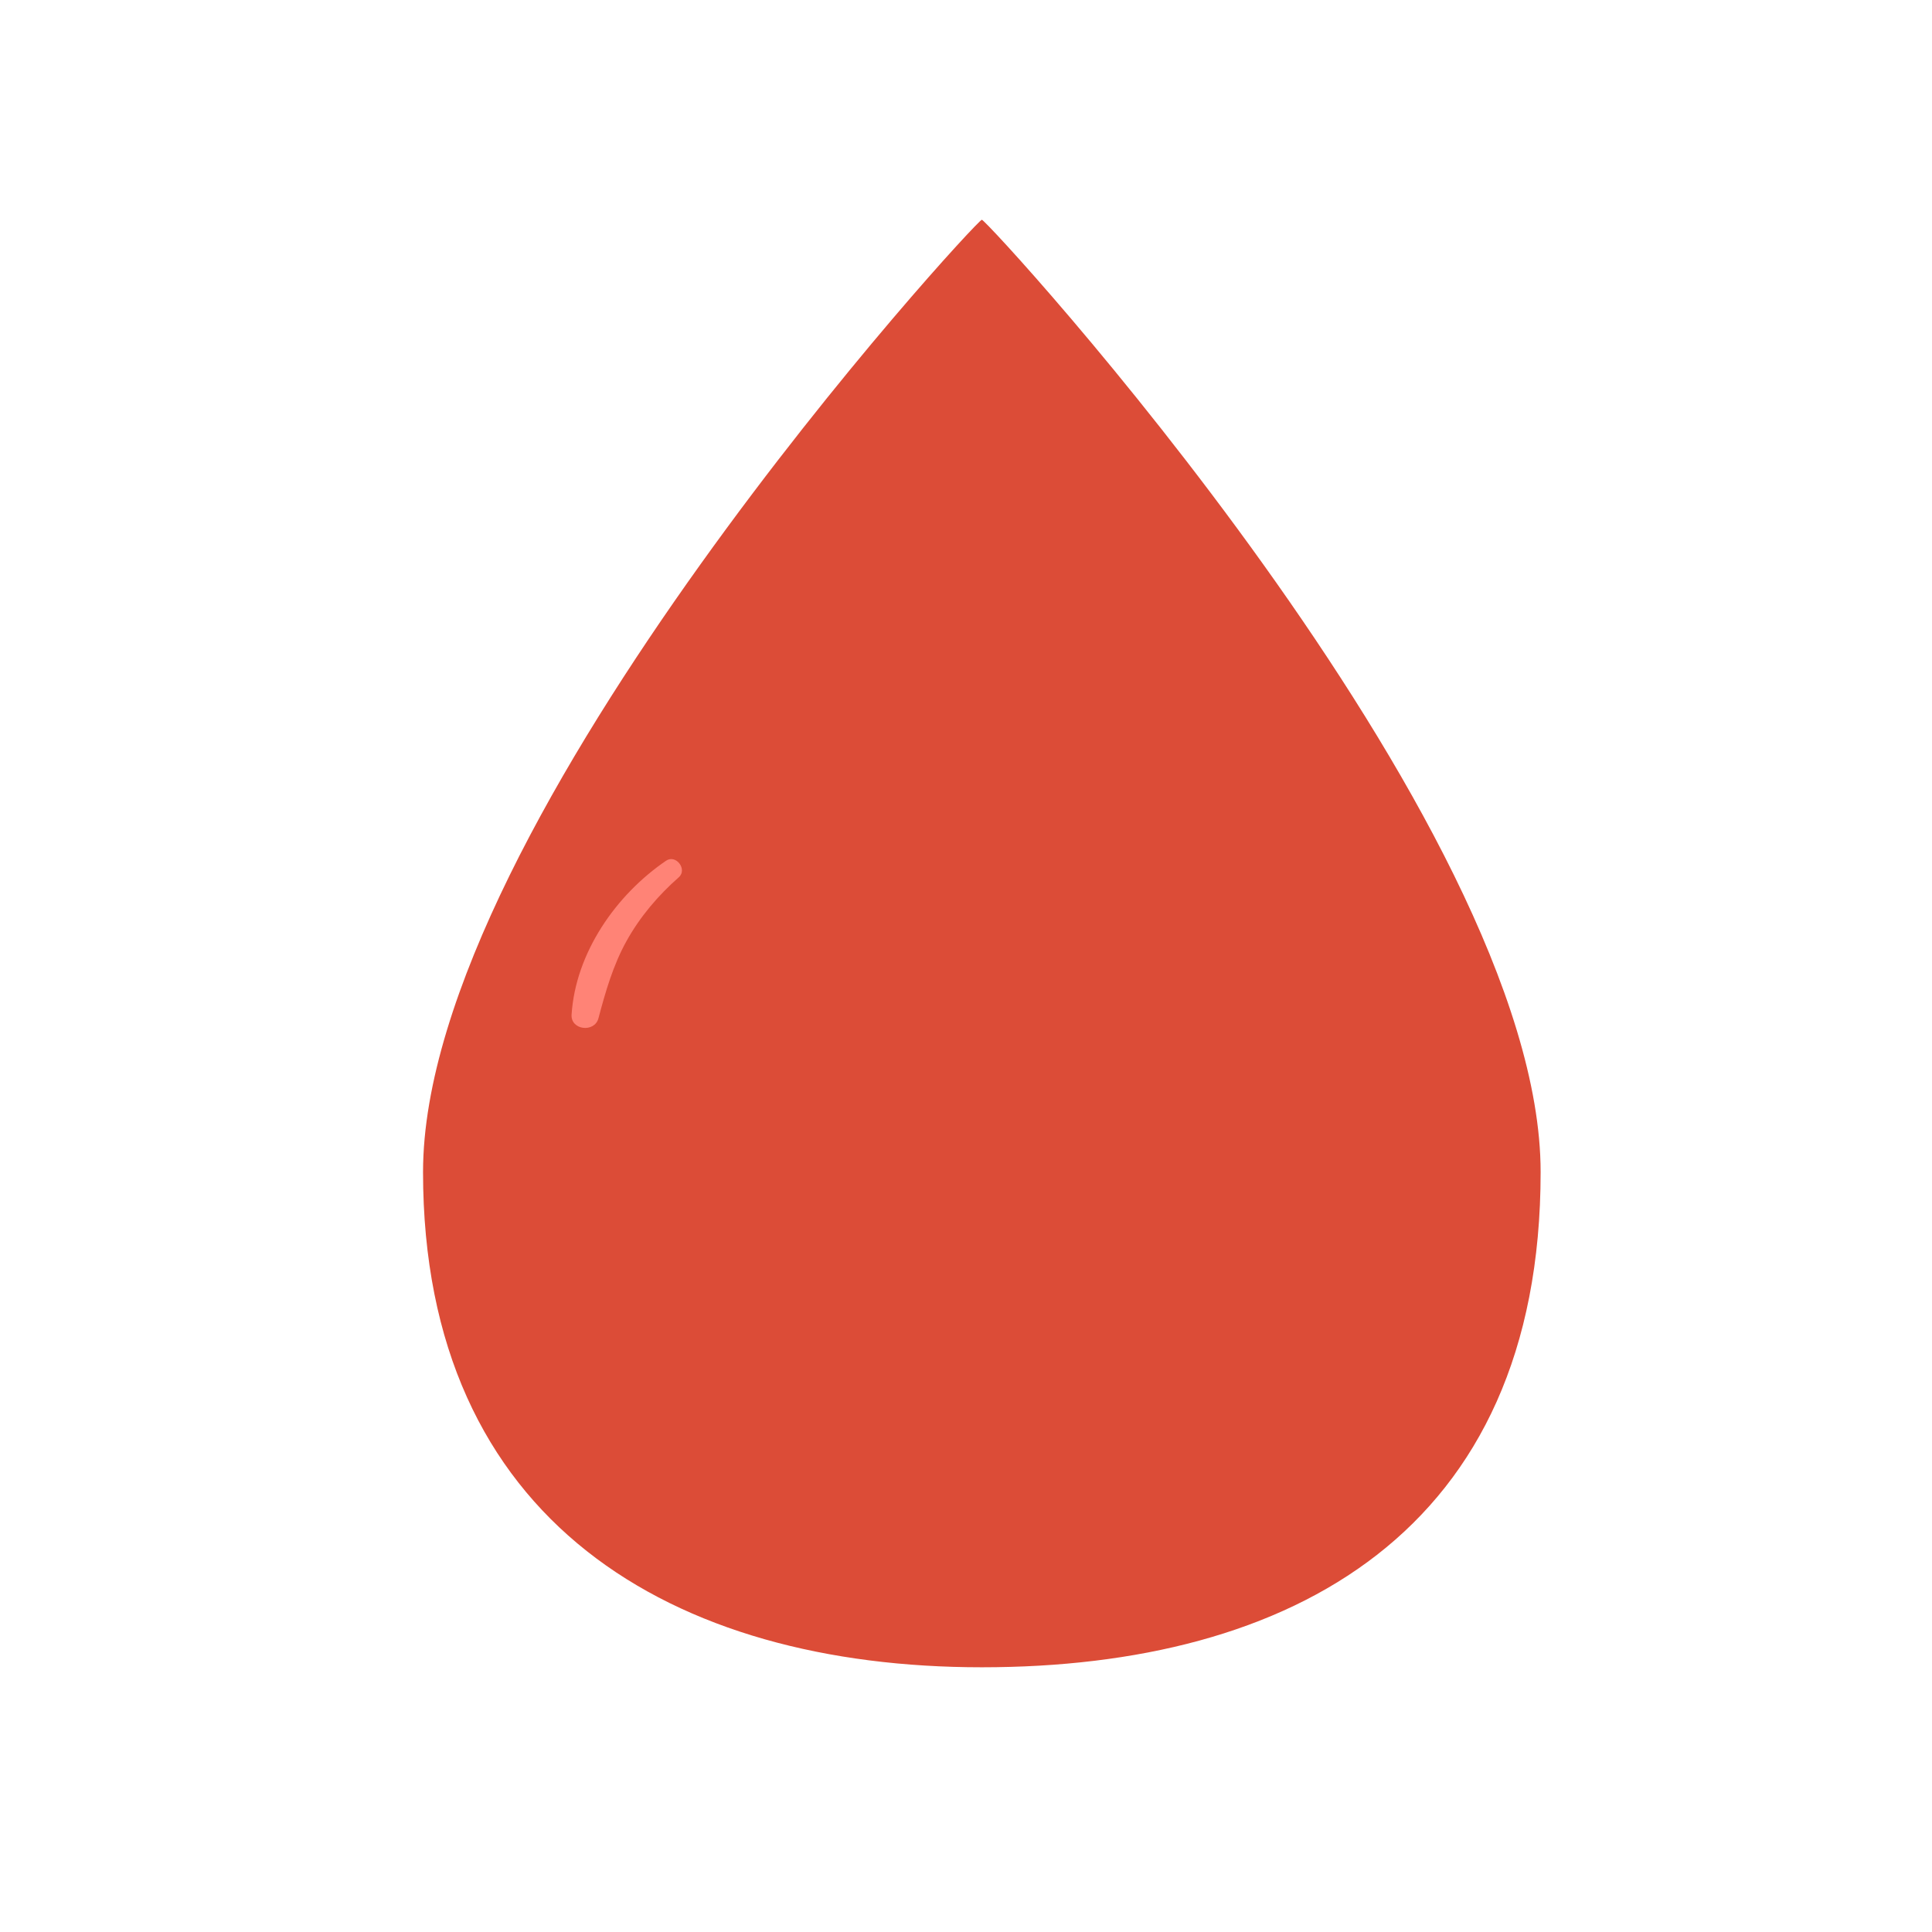
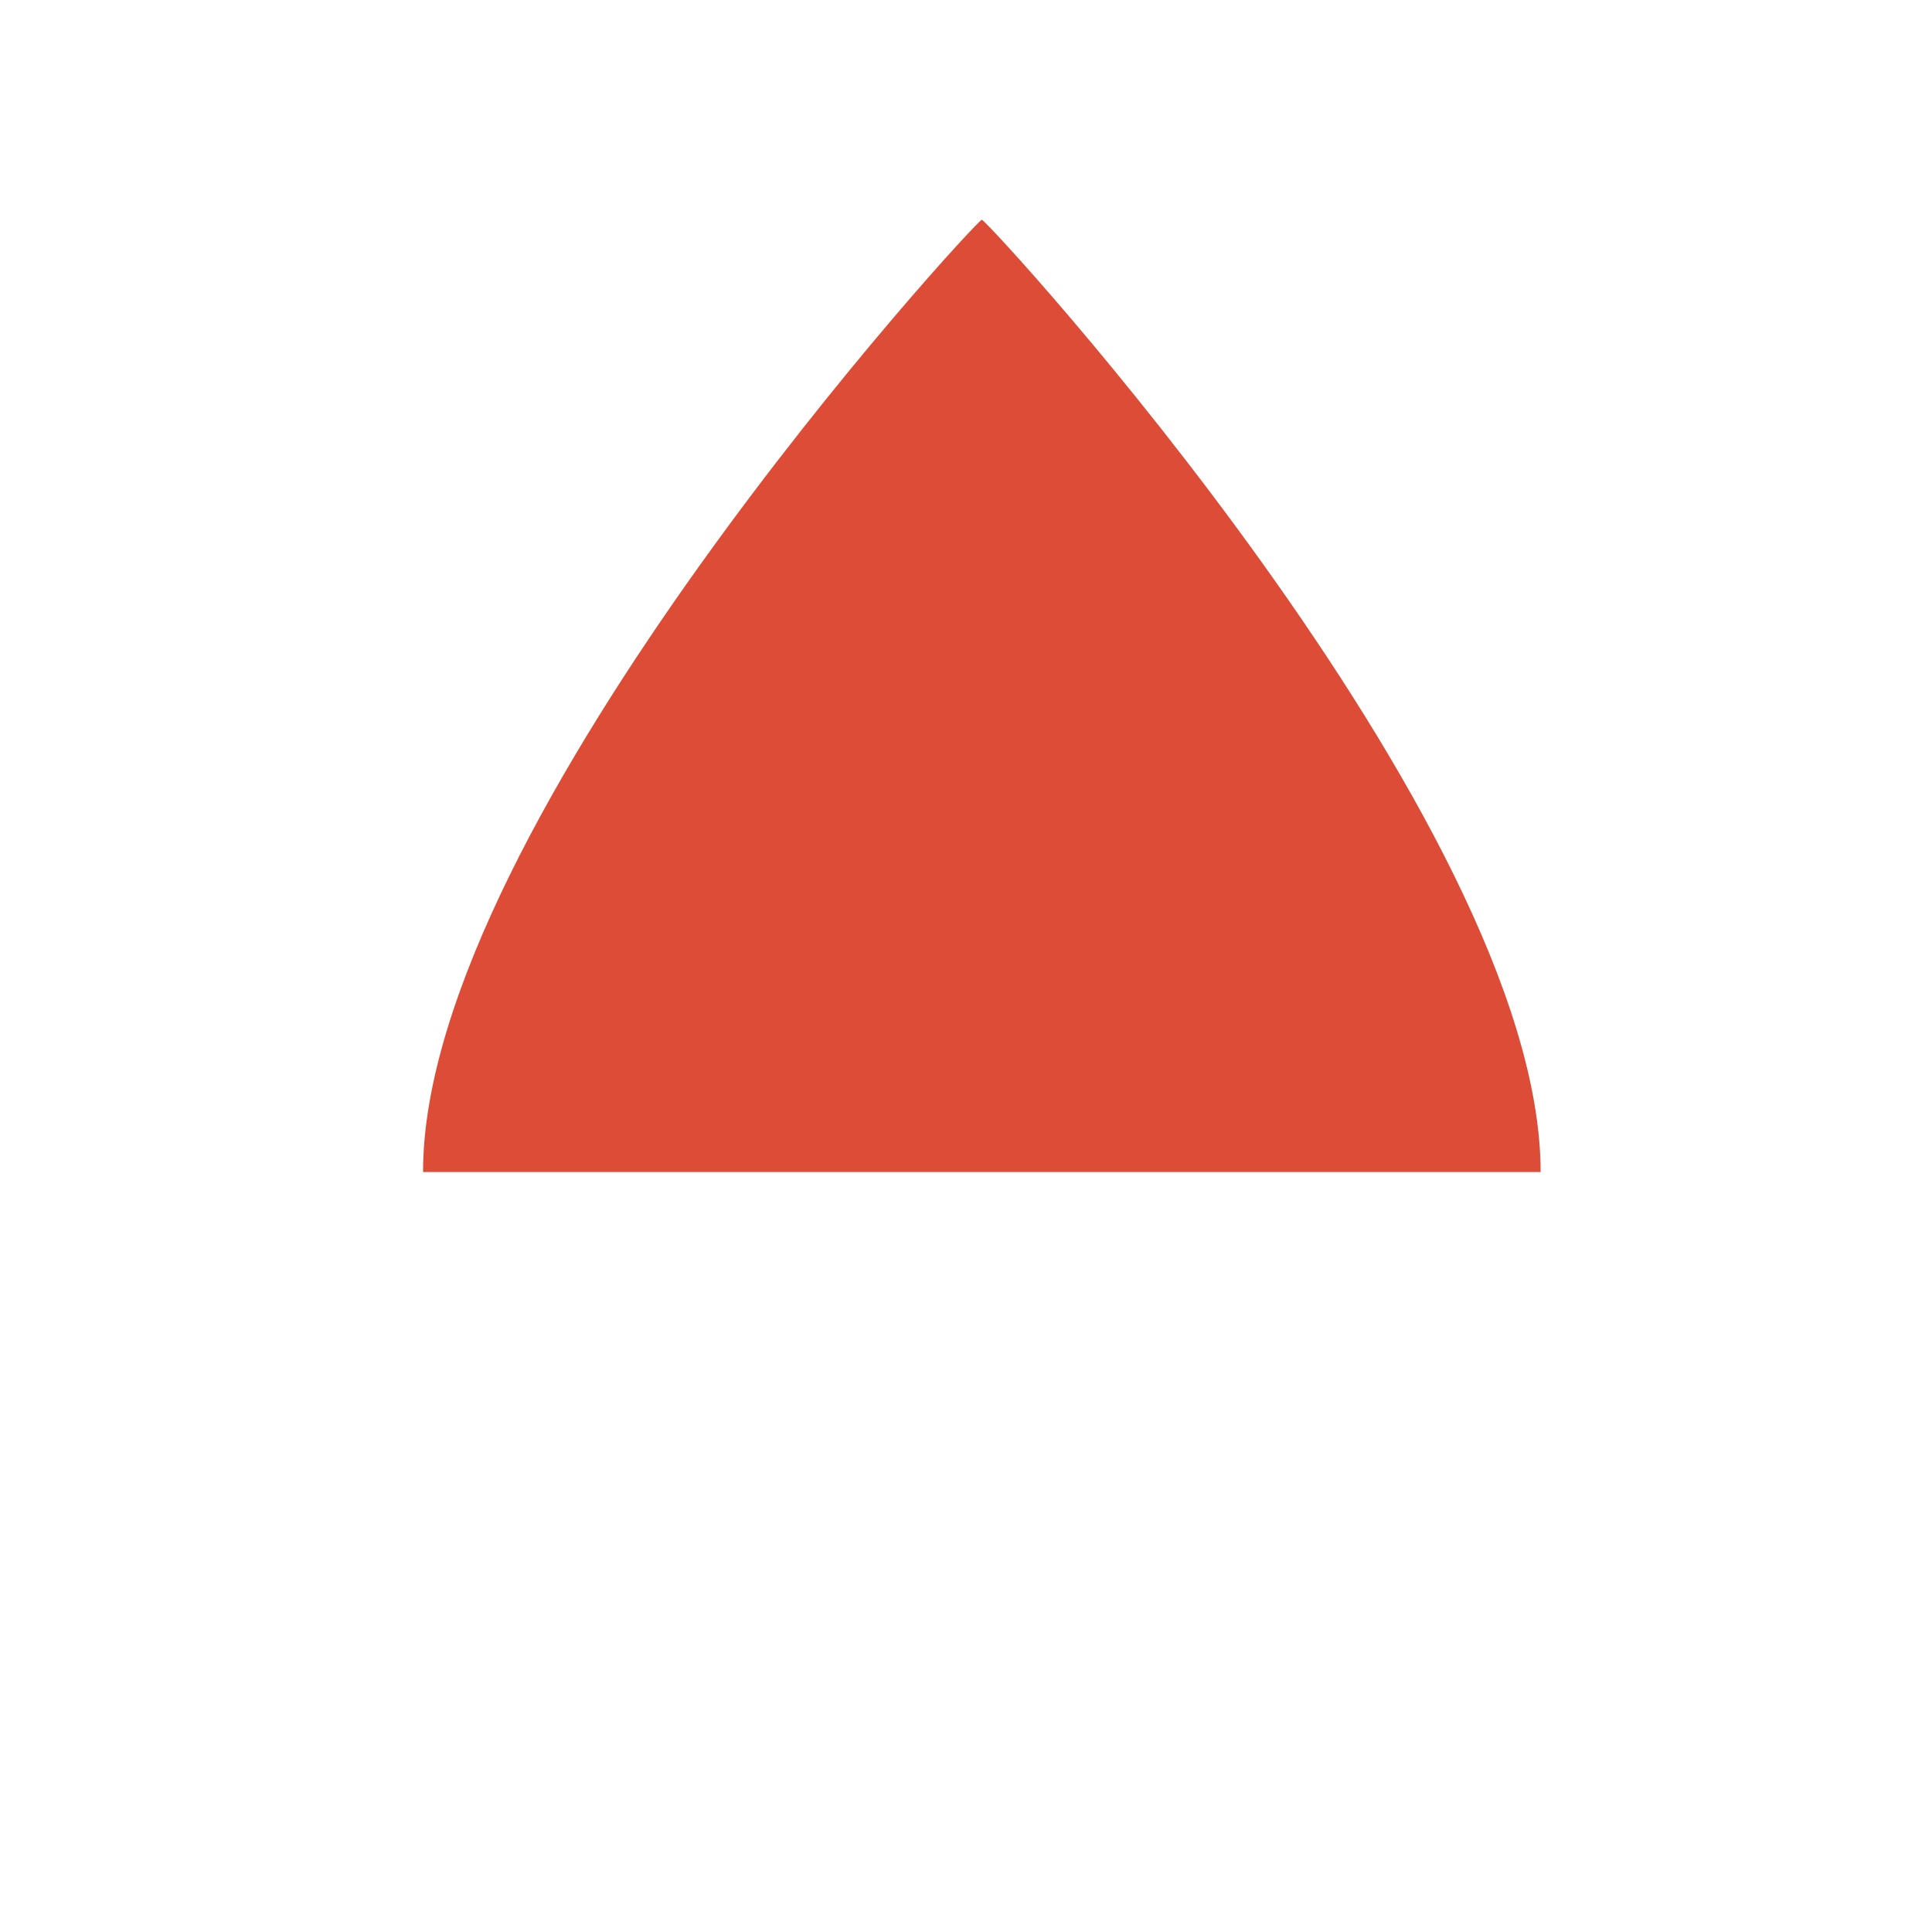
<svg xmlns="http://www.w3.org/2000/svg" id="Layer_1" viewBox="0 0 1080 1080">
  <defs>
    <style>.cls-1{fill:#dc4c37;}.cls-2{fill:#ff8376;}</style>
  </defs>
-   <path class="cls-1" d="M861.22,655.18c0-195.85-309.21-532.41-312.37-532.34-3.2,.08-312.37,336.52-312.37,532.34s139.85,276.84,312.37,276.84,312.37-75.3,312.37-276.84" />
-   <path class="cls-2" d="M372.32,481.16c-28.03,19.1-50.6,51.55-52.8,86.04-.55,8.69,12.83,10.25,15.01,2.03,3.95-14.85,8.19-29.66,15.69-43.17,7.51-13.53,17.63-25.45,29.23-35.66,4.97-4.37-1.59-13.02-7.13-9.24h0Z" />
+   <path class="cls-1" d="M861.22,655.18c0-195.85-309.21-532.41-312.37-532.34-3.2,.08-312.37,336.52-312.37,532.34" />
</svg>